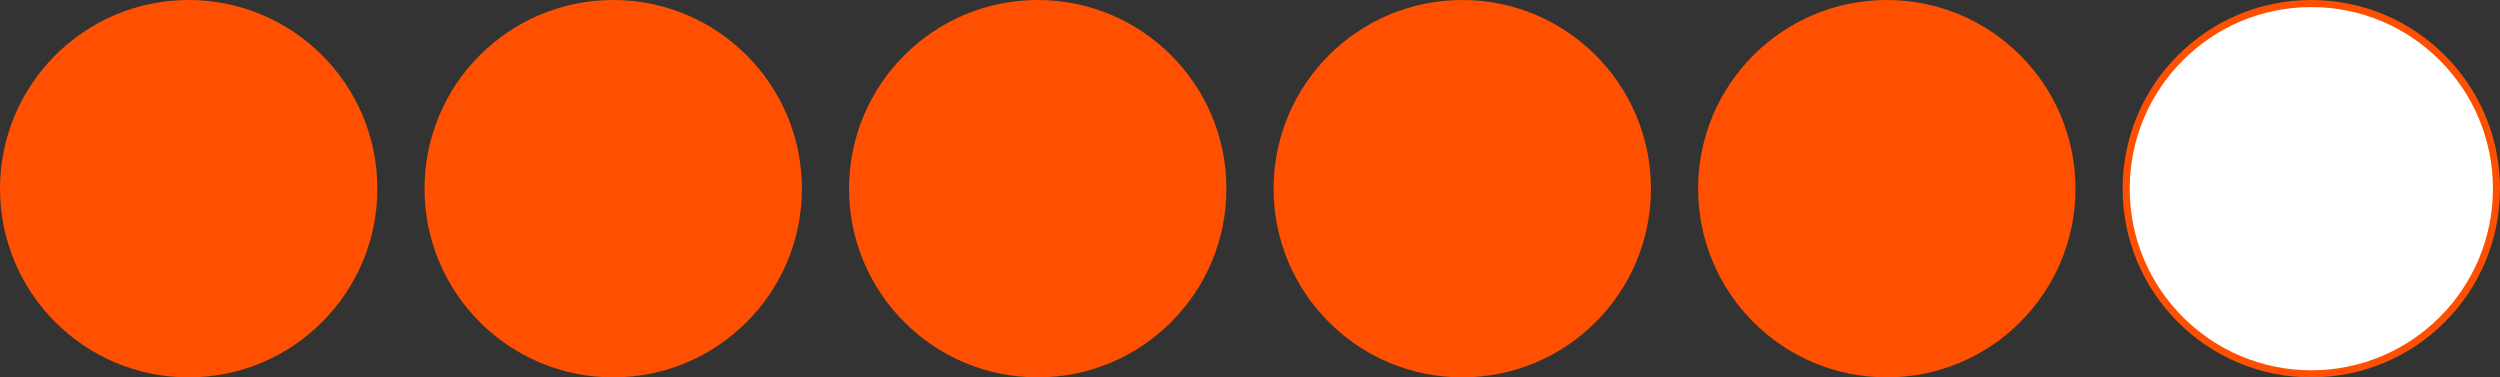
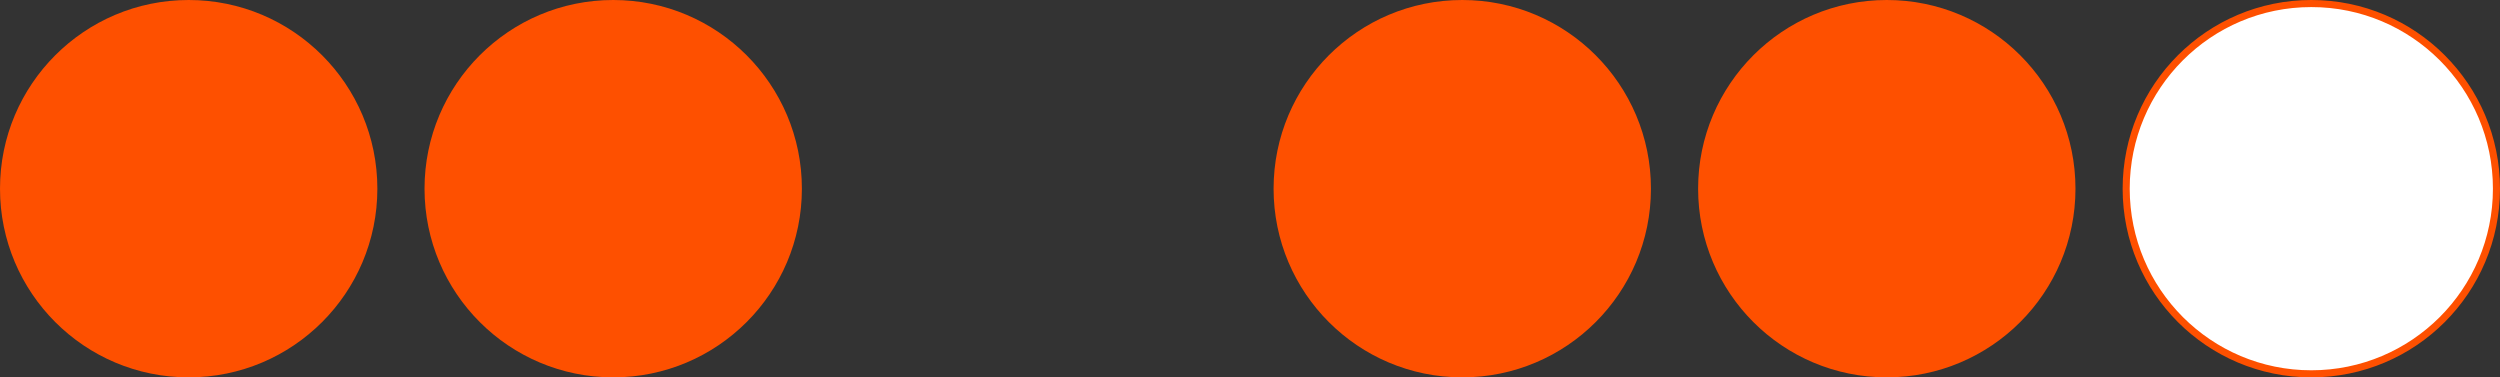
<svg xmlns="http://www.w3.org/2000/svg" width="106" height="16" viewBox="0 0 106 16" fill="none">
  <rect x="0" y="0" width="106" height="16" fill="#333333" stroke="none" />
  <circle cx="8" cy="8" r="8" fill="#FE5000" />
  <circle cx="26" cy="8" r="8" fill="#FE5000" />
-   <circle cx="44" cy="8" r="8" fill="#FE5000" />
  <circle cx="62" cy="8" r="8" fill="#FE5000" />
  <circle cx="80" cy="8" r="8" fill="#FE5000" />
  <circle cx="98" cy="8" r="7.85" fill="white" stroke="#FE5000" stroke-width="0.3" />
</svg>